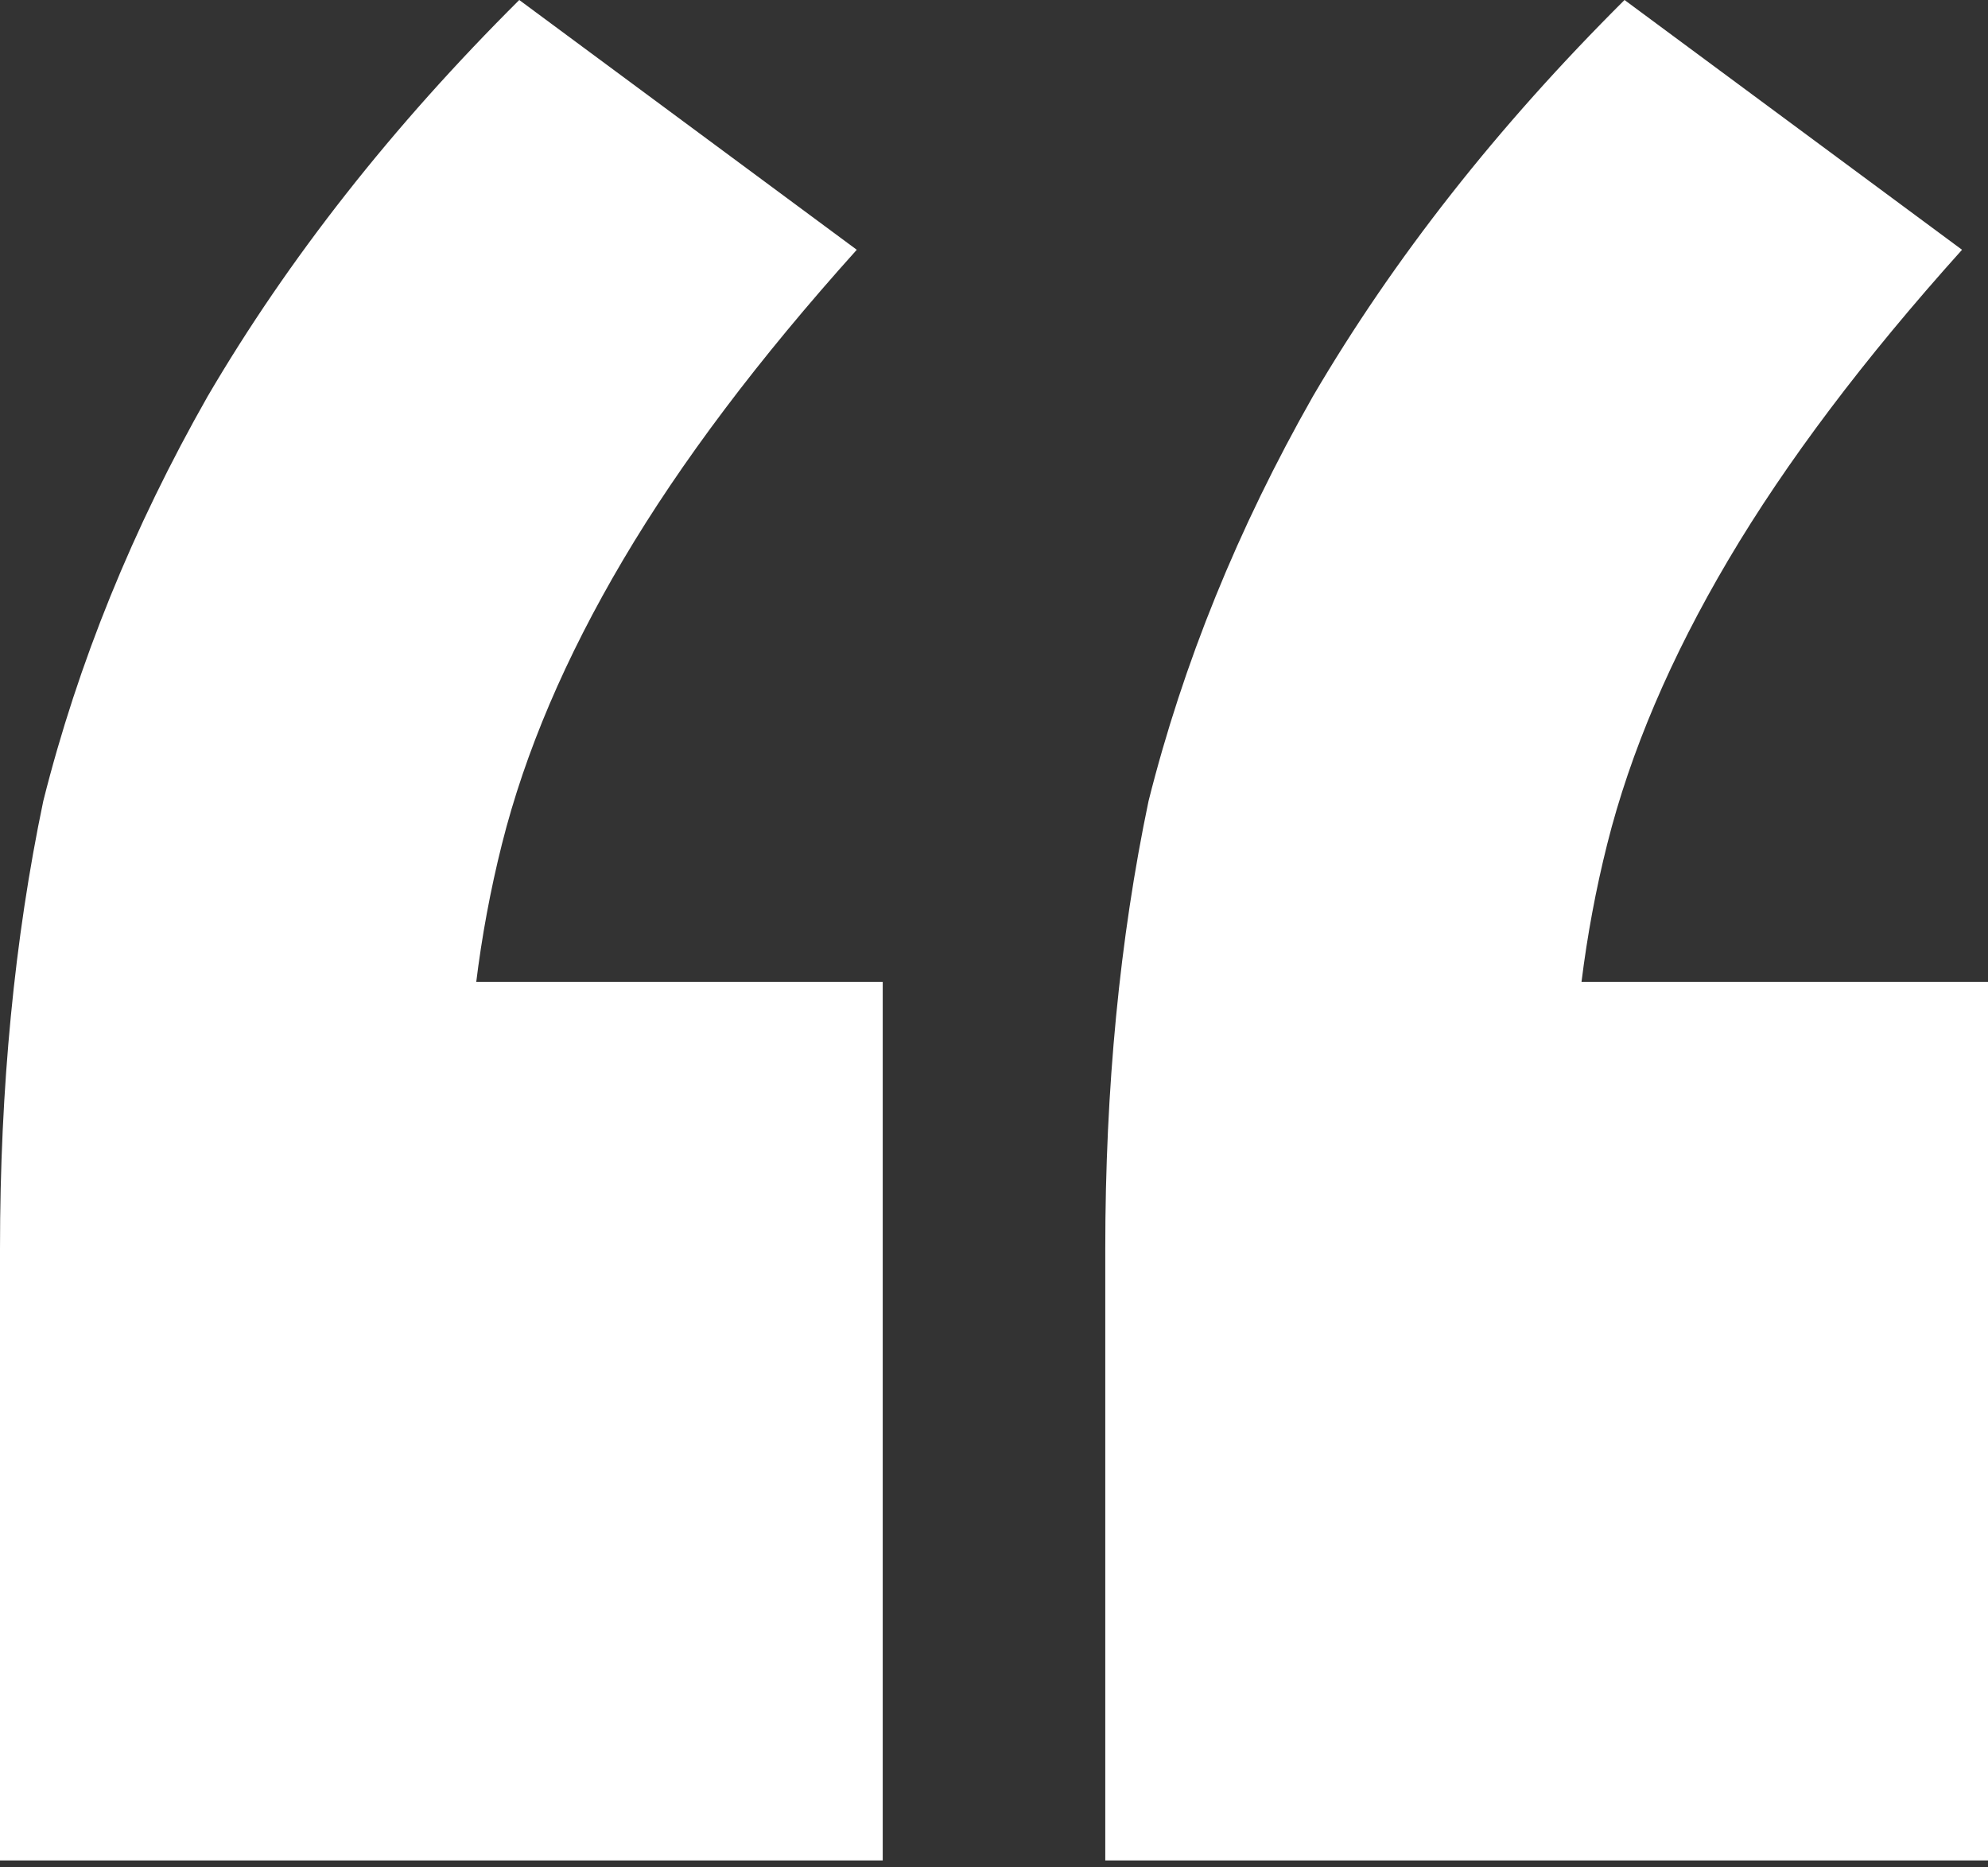
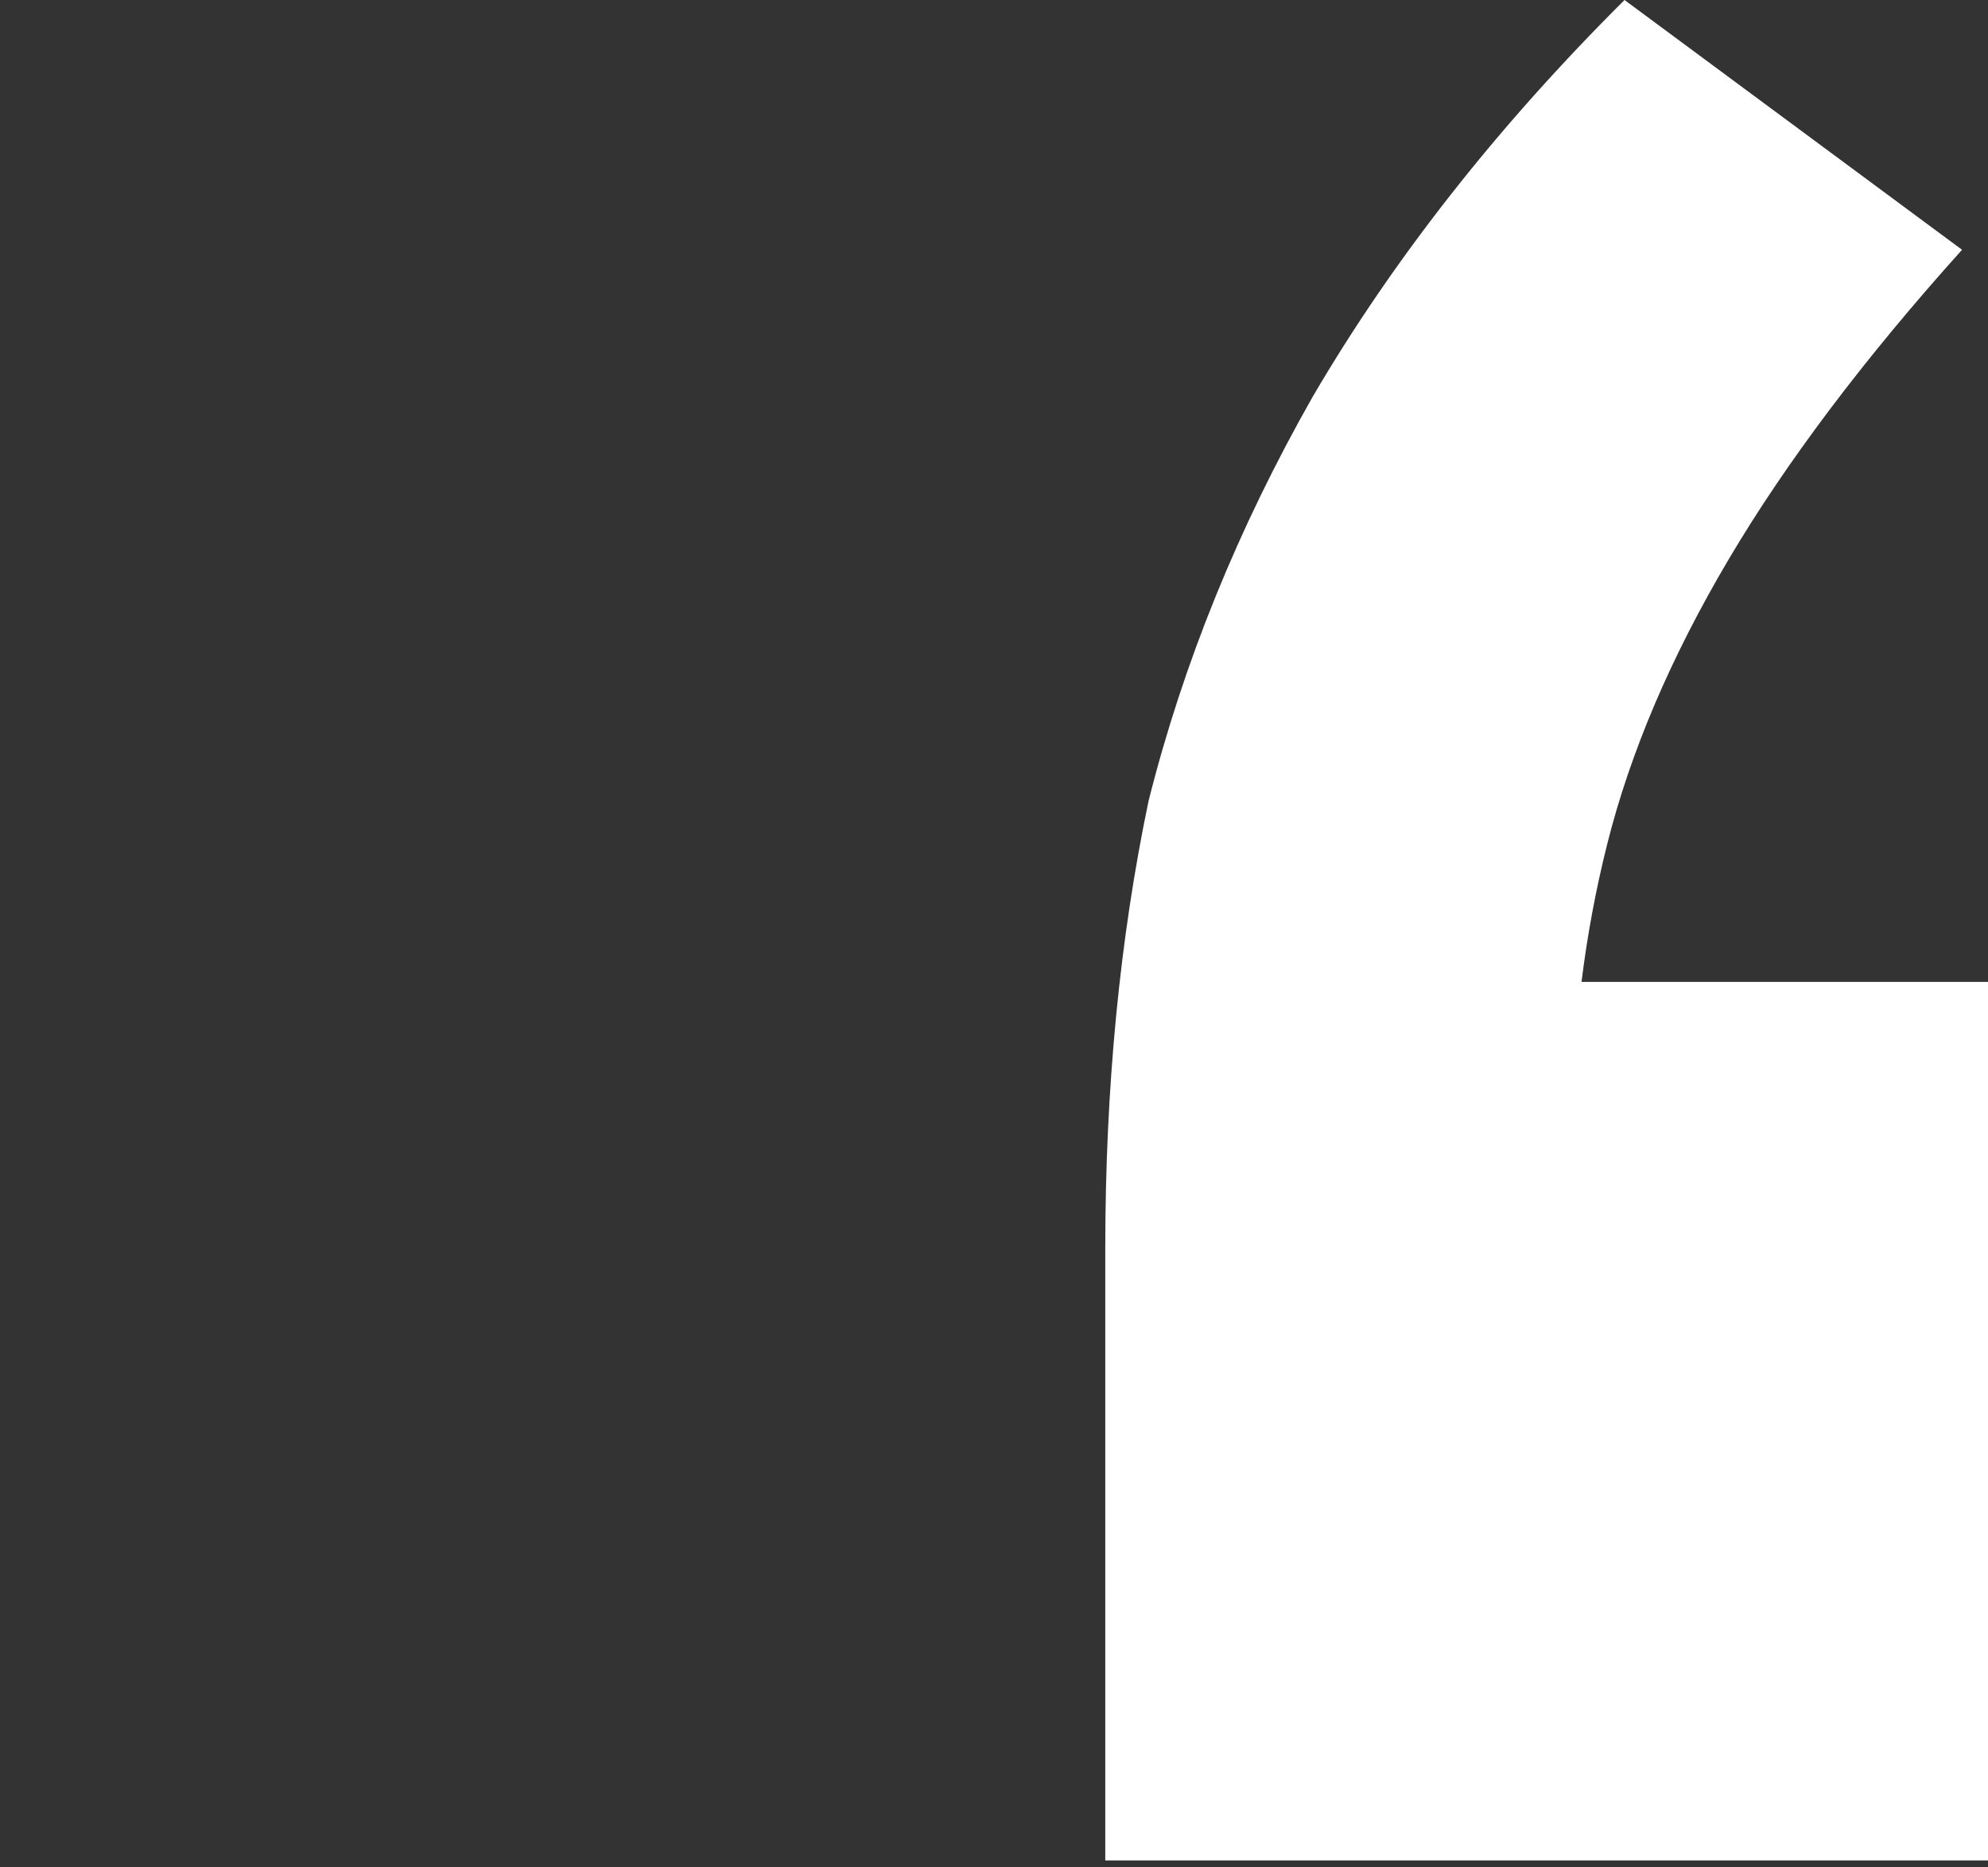
<svg xmlns="http://www.w3.org/2000/svg" width="66" height="62" viewBox="0 0 66 62" fill="none">
  <rect x="0" y="0" width="66" height="62" fill="#333333" stroke="none" />
-   <path d="M0 61.769V41.465C0 36.127 0.479 31.171 1.437 26.595C2.586 22.02 4.405 17.539 6.896 13.155C9.577 8.579 13.025 4.194 17.239 0L28.444 8.293C25.188 11.915 22.602 15.347 20.687 18.588C18.771 21.829 17.43 24.975 16.664 28.025C15.898 31.075 15.515 34.221 15.515 37.462L8.619 32.6H29.306V61.769H0Z" fill="white" />
  <path d="M36.694 61.769V41.465C36.694 36.127 37.173 31.171 38.131 26.595C39.28 22.02 41.099 17.539 43.59 13.155C46.271 8.579 49.719 4.194 53.933 0L65.138 8.293C61.882 11.915 59.296 15.347 57.38 18.588C55.465 21.829 54.124 24.975 53.358 28.025C52.981 29.527 52.697 31.052 52.505 32.6H66V61.769H36.694Z" fill="white" />
</svg>